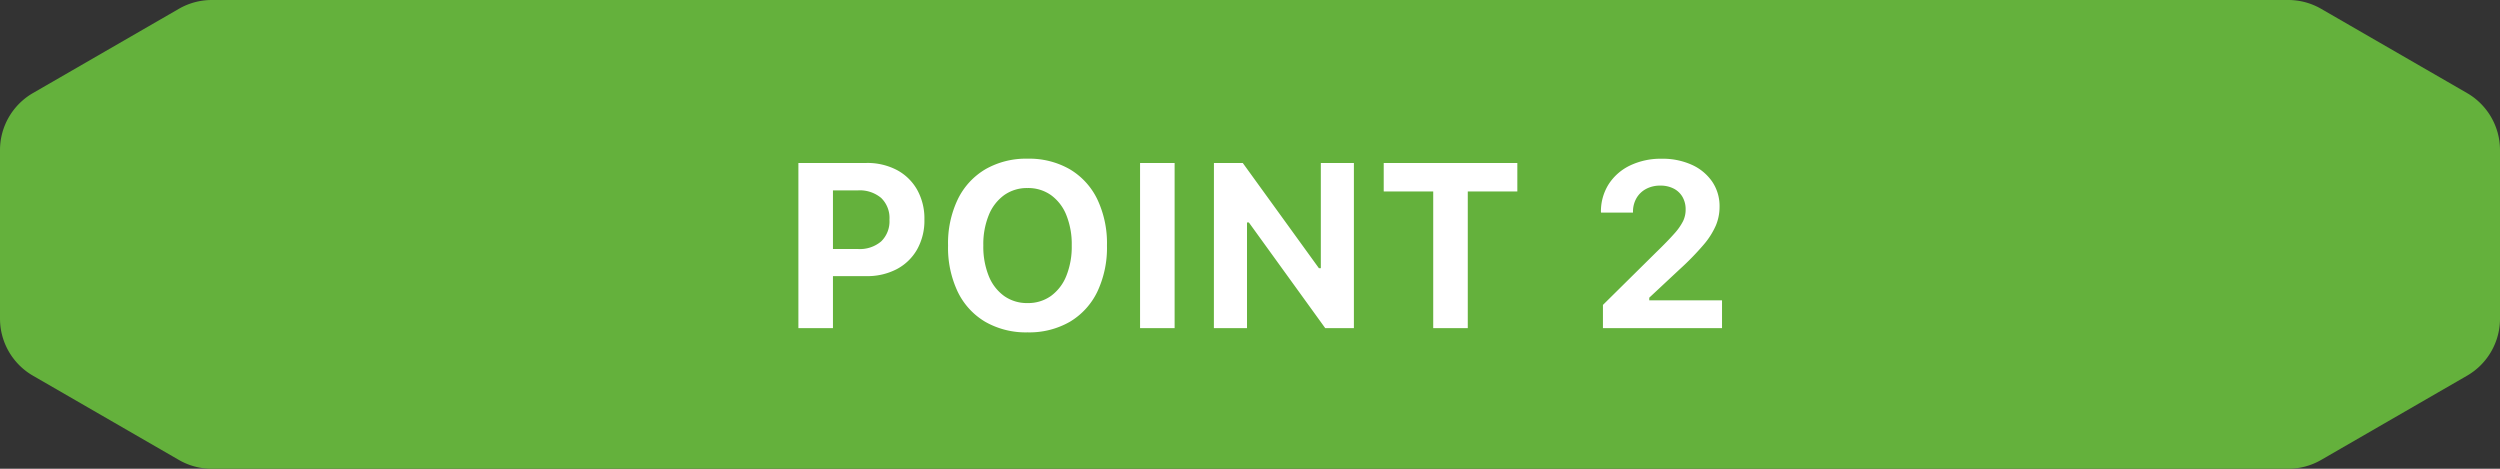
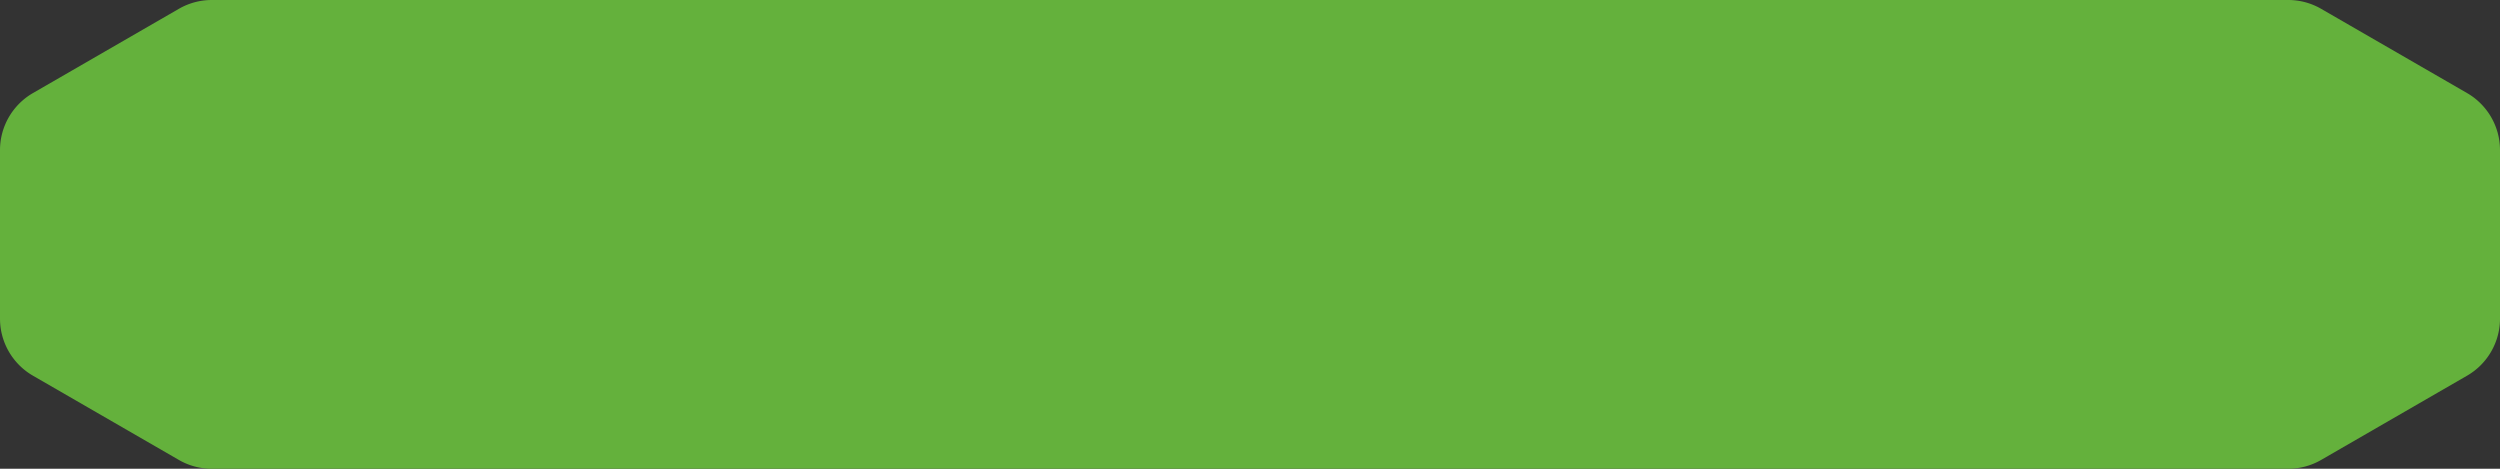
<svg xmlns="http://www.w3.org/2000/svg" width="213.331" height="40" viewBox="0 0 213.331 40">
  <rect x="0" y="0" width="213.331" height="40" fill="#333333" stroke="none" />
  <g transform="translate(-102 -2775)">
    <path d="M188.592-262.593l-12.452-7.189a5.618,5.618,0,0,0-2.811-.753H-3.856a5.62,5.62,0,0,0-2.811.753l-12.451,7.189a5.621,5.621,0,0,0-2.811,4.869v14.378a5.622,5.622,0,0,0,2.811,4.869l12.451,7.189a5.62,5.62,0,0,0,2.811.753H173.329a5.618,5.618,0,0,0,2.811-.753l12.452-7.189a5.622,5.622,0,0,0,2.81-4.869v-14.378A5.622,5.622,0,0,0,188.592-262.593Z" transform="translate(123.929 3045.535)" fill="#64b13c" />
-     <path d="M-37.4-4.438h4.331a5.4,5.4,0,0,0,2.6-.6,4.305,4.305,0,0,0,1.731-1.682,5.015,5.015,0,0,0,.62-2.534v-.02a5.015,5.015,0,0,0-.62-2.534,4.322,4.322,0,0,0-1.731-1.685,5.386,5.386,0,0,0-2.6-.6H-37.4v2.339h3.613a2.829,2.829,0,0,1,1.975.642A2.372,2.372,0,0,1-31.1-9.263v.02A2.383,2.383,0,0,1-31.808-7.4a2.808,2.808,0,0,1-1.975.649H-37.4ZM-38.871,0h2.949V-14.092h-2.949Zm19.554.361a6.933,6.933,0,0,0,3.606-.9,6.022,6.022,0,0,0,2.346-2.563,8.749,8.749,0,0,0,.825-3.936v-.02A8.728,8.728,0,0,0-13.367-11a6.006,6.006,0,0,0-2.349-2.559,6.952,6.952,0,0,0-3.6-.9,6.946,6.946,0,0,0-3.594.9A6.035,6.035,0,0,0-25.267-11,8.681,8.681,0,0,0-26.1-7.061v.02A8.765,8.765,0,0,0-25.274-3.1,6,6,0,0,0-22.928-.54,6.957,6.957,0,0,0-19.317.361Zm0-2.5a3.356,3.356,0,0,1-2-.605A3.874,3.874,0,0,1-22.63-4.453a6.675,6.675,0,0,1-.461-2.588v-.02a6.574,6.574,0,0,1,.469-2.593,3.893,3.893,0,0,1,1.316-1.7,3.351,3.351,0,0,1,1.99-.6,3.359,3.359,0,0,1,1.995.6,3.861,3.861,0,0,1,1.311,1.7,6.635,6.635,0,0,1,.464,2.593v.02a6.644,6.644,0,0,1-.464,2.588,3.891,3.891,0,0,1-1.311,1.709A3.34,3.34,0,0,1-19.317-2.139ZM-9.716,0h2.949V-14.092H-9.716Zm6.3,0H-.59V-9.014H.88l-2.065-1.045L6.085,0H8.531V-14.092H5.709v8.979H4.239L6.3-4.072-.951-14.092H-3.412ZM15.3,0h2.949V-11.66h4.229v-2.432H11.076v2.432H15.3ZM29.783,0H39.944V-2.373h-7l.791.522V-3.14l-.8,1.289,3.4-3.174a23.052,23.052,0,0,0,2.031-2.083,6.517,6.517,0,0,0,1.055-1.658,4.105,4.105,0,0,0,.313-1.562v-.034a3.7,3.7,0,0,0-.627-2.136,4.189,4.189,0,0,0-1.738-1.438,6.014,6.014,0,0,0-2.566-.518,6.053,6.053,0,0,0-2.708.576,4.448,4.448,0,0,0-1.826,1.6A4.342,4.342,0,0,0,29.612-9.9l.01.044,2.725,0,0-.054a2.3,2.3,0,0,1,.293-1.174,2.068,2.068,0,0,1,.818-.791,2.5,2.5,0,0,1,1.213-.286,2.435,2.435,0,0,1,1.16.259,1.826,1.826,0,0,1,.747.718,2.1,2.1,0,0,1,.261,1.06v.034a2.232,2.232,0,0,1-.217.957,4.856,4.856,0,0,1-.764,1.084q-.547.62-1.538,1.582L29.783-1.982Z" transform="translate(209 2803)" fill="#fff" />
  </g>
</svg>